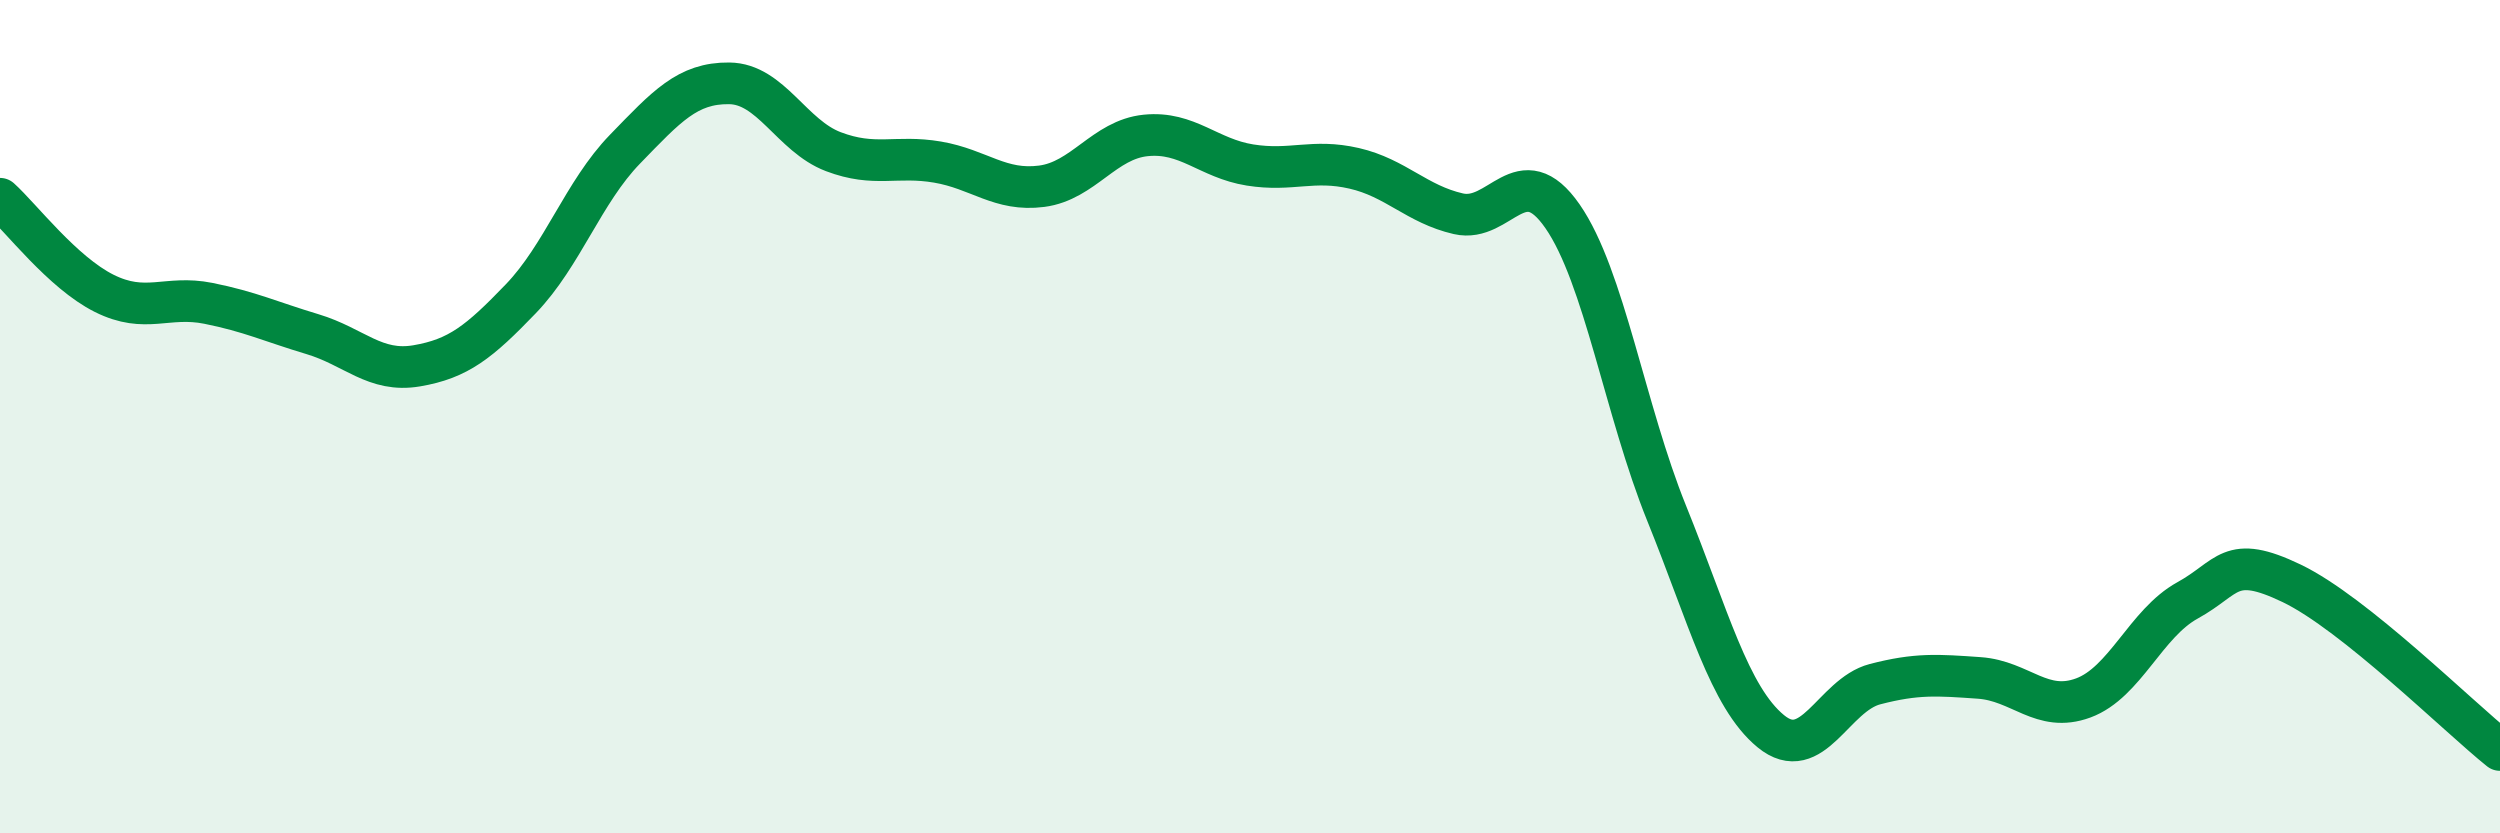
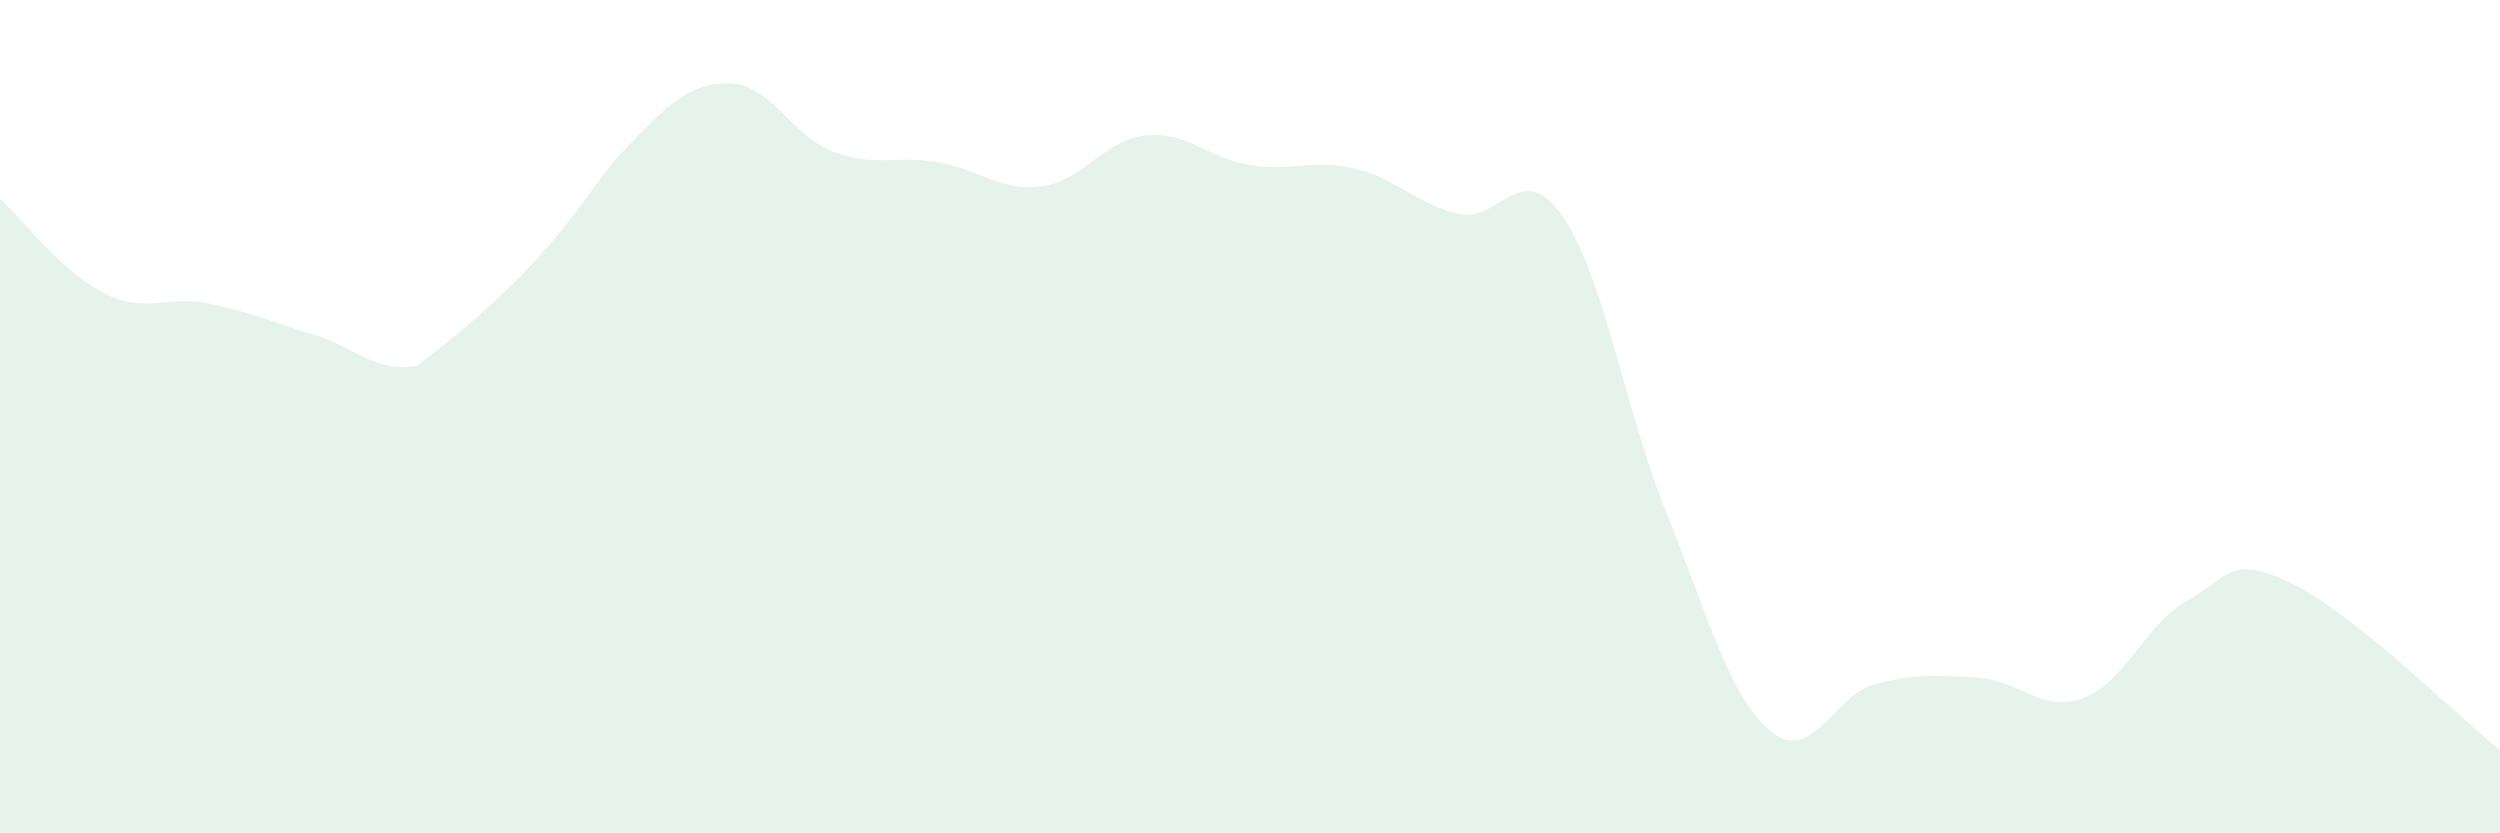
<svg xmlns="http://www.w3.org/2000/svg" width="60" height="20" viewBox="0 0 60 20">
-   <path d="M 0,4.77 C 0.5,5.22 1.5,6.54 2.5,7.04 C 3.5,7.54 4,7.08 5,7.28 C 6,7.48 6.5,7.72 7.5,8.02 C 8.5,8.32 9,8.95 10,8.78 C 11,8.61 11.5,8.21 12.5,7.17 C 13.5,6.13 14,4.61 15,3.58 C 16,2.55 16.5,1.99 17.5,2 C 18.5,2.01 19,3.26 20,3.64 C 21,4.02 21.5,3.72 22.5,3.89 C 23.5,4.06 24,4.6 25,4.47 C 26,4.34 26.5,3.35 27.5,3.25 C 28.5,3.15 29,3.8 30,3.96 C 31,4.12 31.5,3.81 32.5,4.04 C 33.5,4.27 34,4.9 35,5.13 C 36,5.36 36.5,3.75 37.5,5.19 C 38.5,6.63 39,9.85 40,12.32 C 41,14.79 41.5,16.73 42.5,17.55 C 43.5,18.37 44,16.68 45,16.42 C 46,16.16 46.5,16.2 47.5,16.27 C 48.5,16.34 49,17.12 50,16.75 C 51,16.38 51.5,14.96 52.5,14.41 C 53.5,13.86 53.5,13.28 55,14 C 56.5,14.72 59,17.2 60,18L60 20L0 20Z" fill="#008740" opacity="0.1" stroke-linecap="round" stroke-linejoin="round" />
-   <path d="M 0,4.77 C 0.5,5.22 1.5,6.54 2.5,7.04 C 3.5,7.54 4,7.08 5,7.28 C 6,7.48 6.5,7.72 7.5,8.02 C 8.5,8.32 9,8.95 10,8.78 C 11,8.61 11.5,8.21 12.5,7.17 C 13.5,6.13 14,4.61 15,3.58 C 16,2.55 16.5,1.99 17.5,2 C 18.5,2.01 19,3.26 20,3.64 C 21,4.02 21.5,3.72 22.5,3.89 C 23.5,4.06 24,4.6 25,4.47 C 26,4.34 26.5,3.35 27.5,3.25 C 28.5,3.15 29,3.8 30,3.96 C 31,4.12 31.5,3.81 32.5,4.04 C 33.5,4.27 34,4.9 35,5.13 C 36,5.36 36.5,3.75 37.5,5.19 C 38.5,6.63 39,9.85 40,12.32 C 41,14.79 41.5,16.73 42.5,17.55 C 43.5,18.37 44,16.68 45,16.42 C 46,16.16 46.5,16.2 47.5,16.27 C 48.5,16.34 49,17.12 50,16.75 C 51,16.38 51.5,14.96 52.5,14.41 C 53.5,13.86 53.5,13.28 55,14 C 56.5,14.72 59,17.2 60,18" stroke="#008740" stroke-width="1" fill="none" stroke-linecap="round" stroke-linejoin="round" />
+   <path d="M 0,4.77 C 0.5,5.22 1.5,6.54 2.5,7.04 C 3.5,7.54 4,7.08 5,7.28 C 6,7.48 6.5,7.72 7.5,8.02 C 8.5,8.32 9,8.95 10,8.78 C 13.5,6.13 14,4.61 15,3.58 C 16,2.55 16.5,1.99 17.5,2 C 18.5,2.01 19,3.26 20,3.64 C 21,4.02 21.5,3.72 22.5,3.89 C 23.5,4.06 24,4.6 25,4.47 C 26,4.34 26.5,3.35 27.5,3.25 C 28.5,3.15 29,3.8 30,3.96 C 31,4.12 31.5,3.81 32.5,4.04 C 33.5,4.27 34,4.9 35,5.13 C 36,5.36 36.5,3.75 37.5,5.19 C 38.5,6.63 39,9.85 40,12.32 C 41,14.79 41.5,16.73 42.5,17.55 C 43.5,18.37 44,16.68 45,16.42 C 46,16.16 46.5,16.2 47.5,16.27 C 48.5,16.34 49,17.12 50,16.75 C 51,16.38 51.5,14.96 52.5,14.41 C 53.5,13.86 53.5,13.28 55,14 C 56.5,14.72 59,17.2 60,18L60 20L0 20Z" fill="#008740" opacity="0.1" stroke-linecap="round" stroke-linejoin="round" />
</svg>